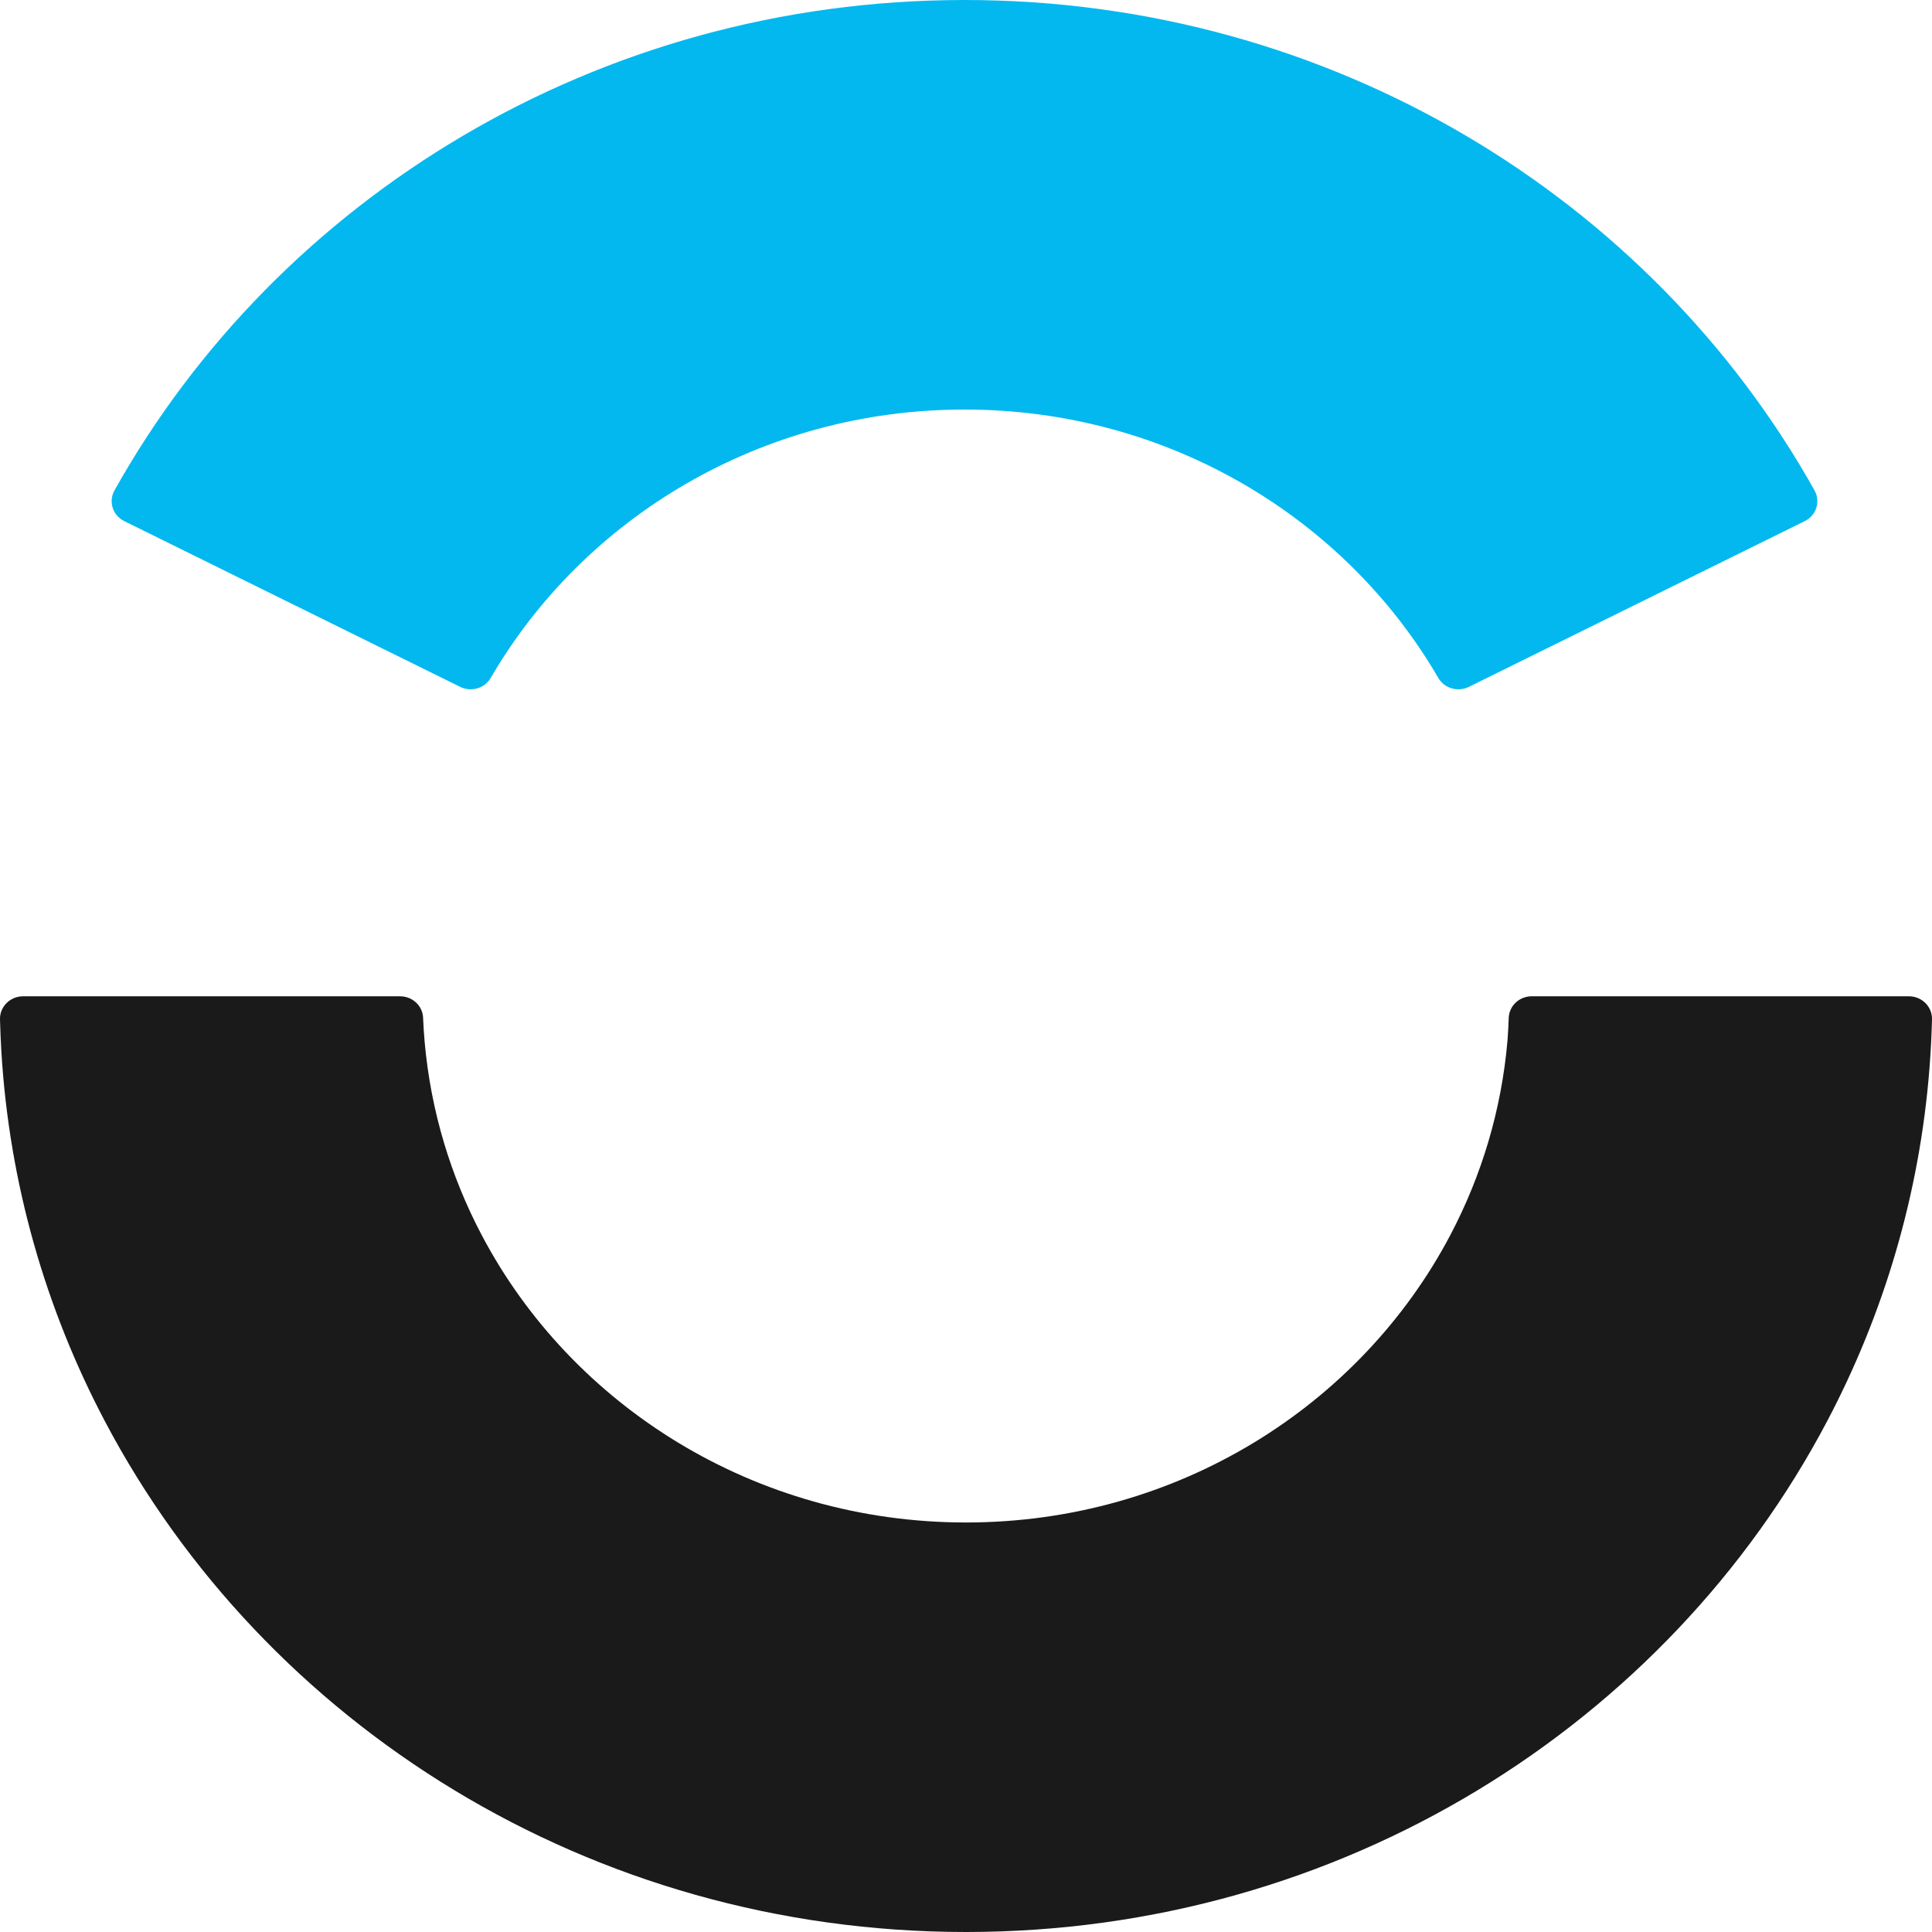
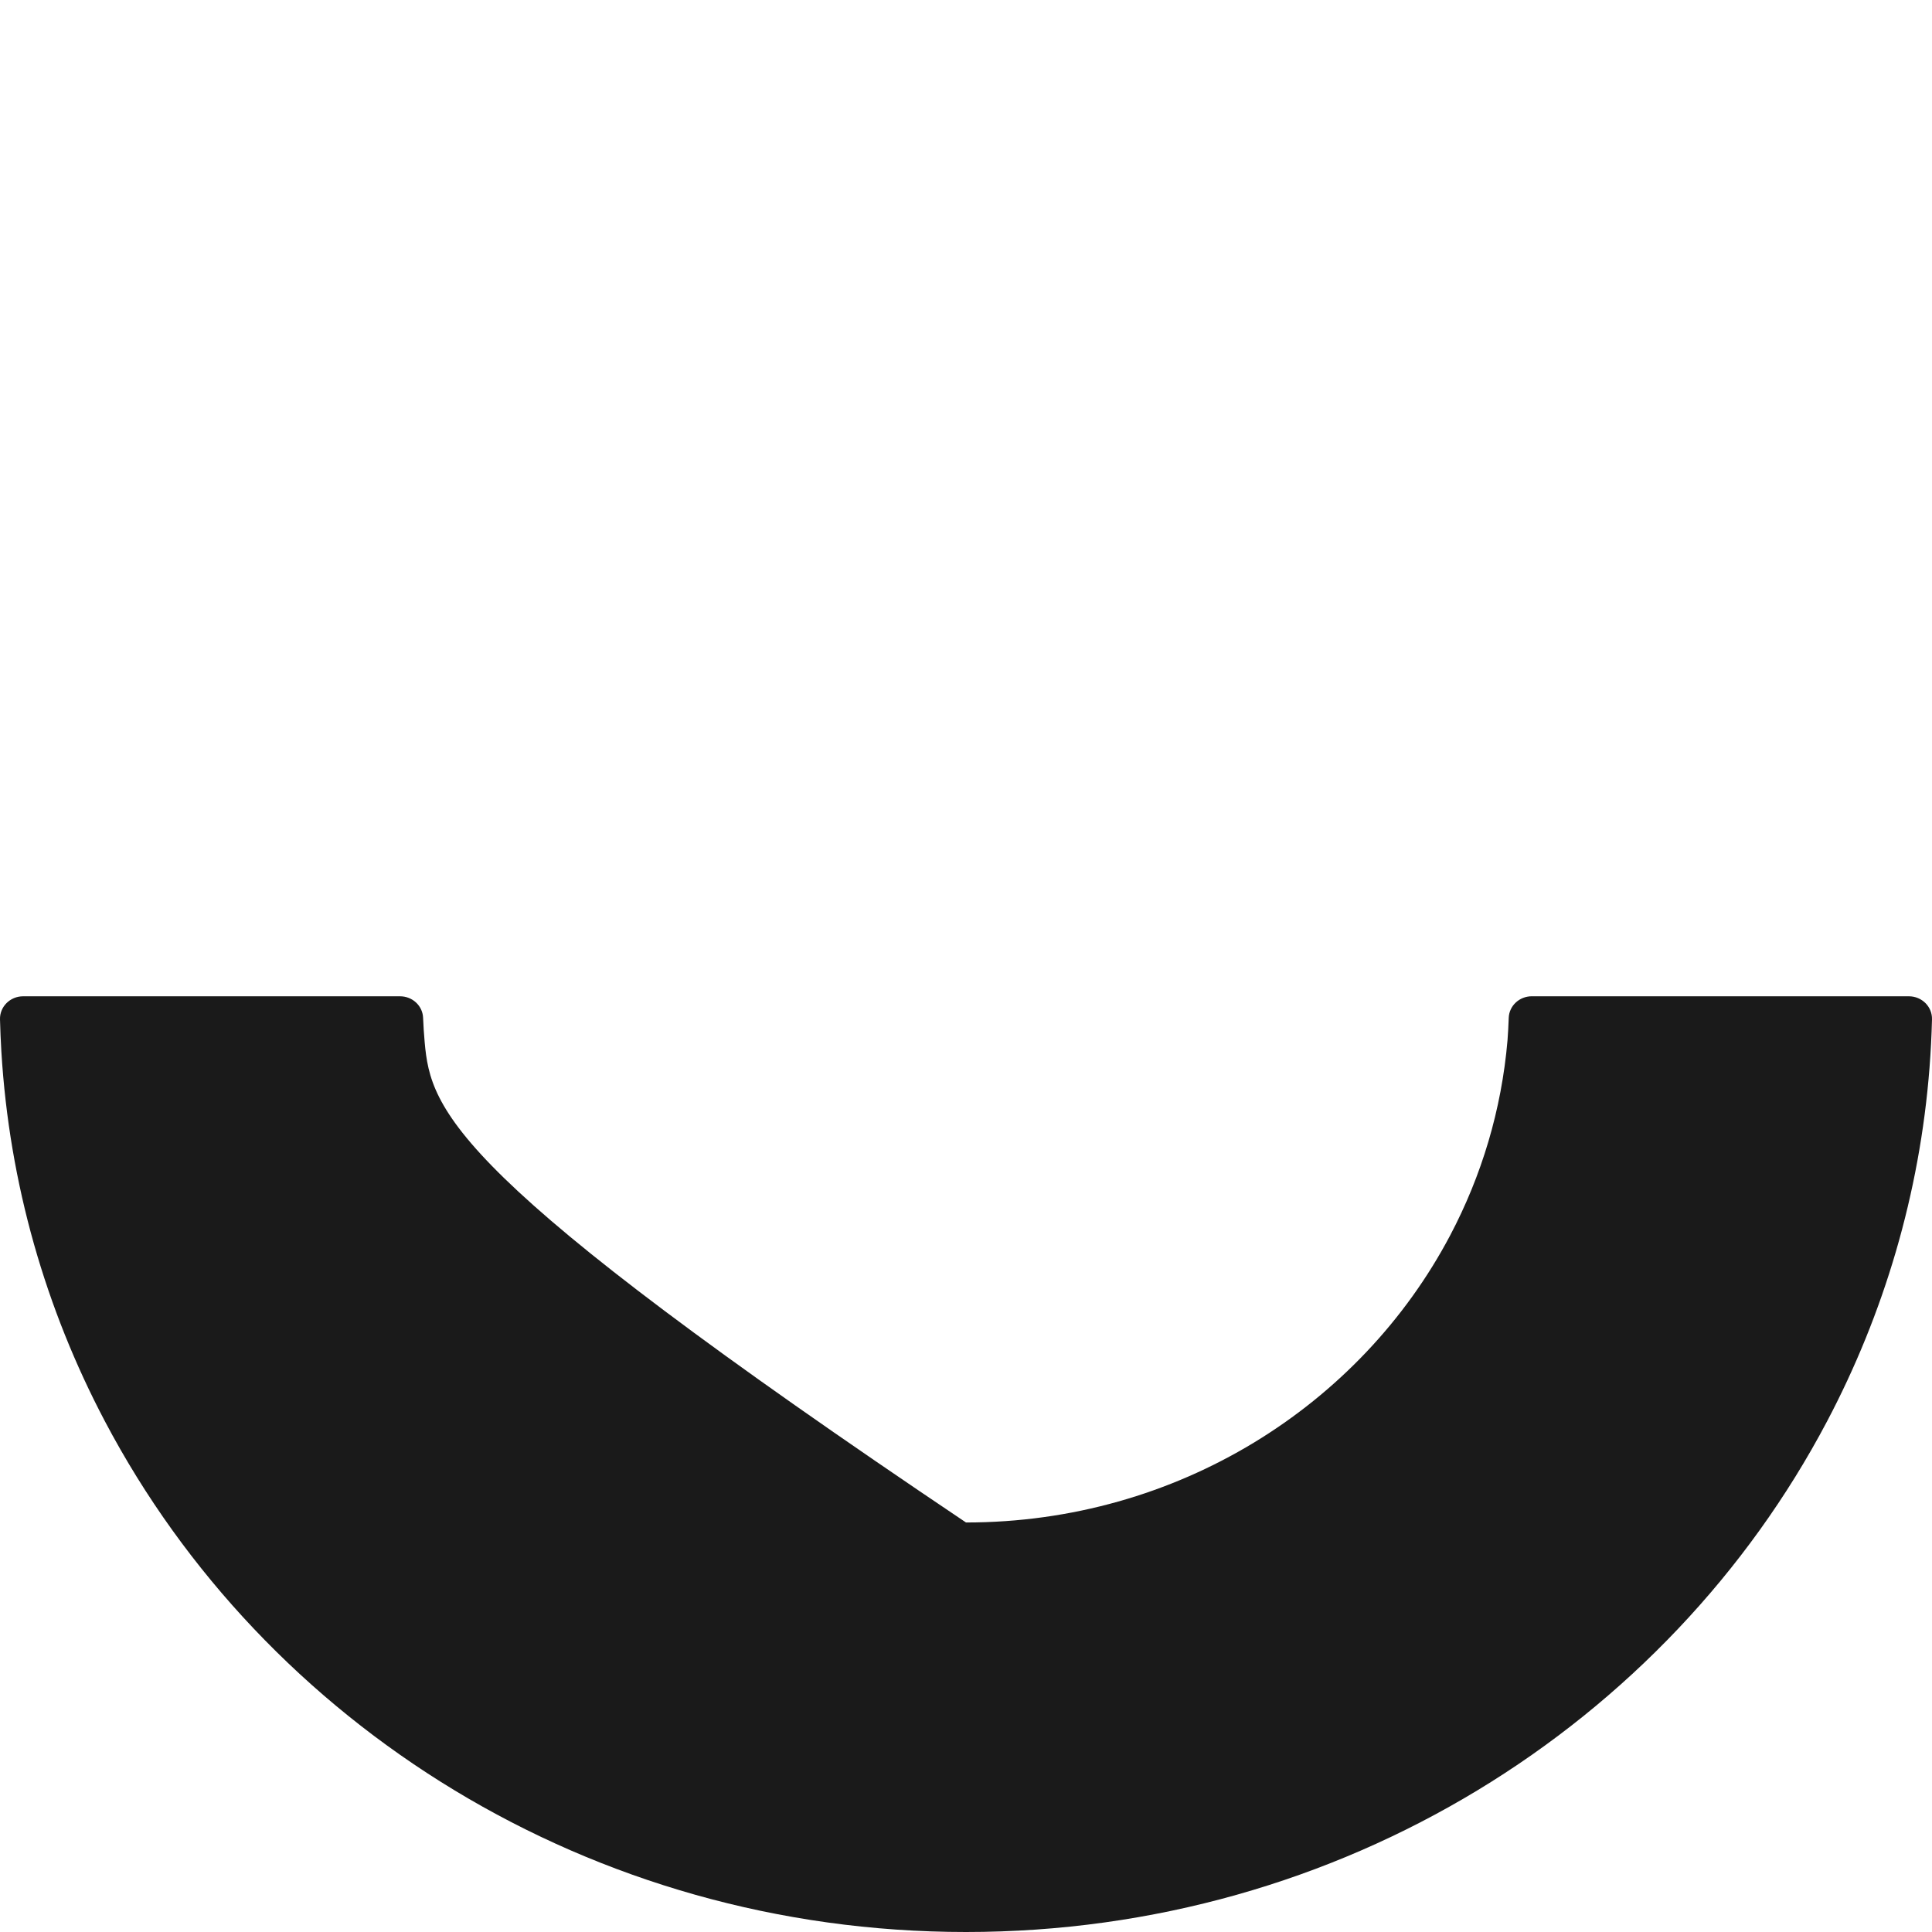
<svg xmlns="http://www.w3.org/2000/svg" fill="none" viewBox="0 0 88 88" height="88" width="88">
-   <path fill="#1A1A1A" d="M69.772 45.379C69.206 45.379 68.742 45.811 68.721 46.358C68.707 46.721 68.688 47.111 68.665 47.384C68.393 50.559 67.482 53.559 66.057 56.262C61.962 64.028 53.623 69.347 44 69.347C34.378 69.347 26.038 64.028 21.944 56.262C20.531 53.583 19.624 50.611 19.343 47.466C19.31 47.098 19.286 46.727 19.271 46.355C19.248 45.81 18.786 45.38 18.222 45.38H14.952H2.603H1.053C0.46 45.38 -0.014 45.855 0 46.428C0.013 46.919 0.033 47.407 0.062 47.893C0.425 53.929 2.085 59.629 4.776 64.733C12.057 78.544 26.888 88 44 88C61.112 88 75.943 78.544 83.224 64.733C85.805 59.837 87.438 54.395 87.887 48.633C87.944 47.903 87.981 47.167 88 46.428C88.014 45.855 87.54 45.38 86.947 45.38H85.177H71.347H69.772L69.772 45.379Z" />
-   <path fill="#03B8EF" d="M43.932 18.654C53.197 18.654 61.272 23.583 65.514 30.881C65.79 31.355 66.403 31.533 66.904 31.286L82.205 23.736C82.736 23.475 82.932 22.841 82.648 22.335C75.2 9.032 60.656 0 43.932 0C27.209 0 12.664 9.032 5.216 22.334C4.932 22.841 5.128 23.474 5.659 23.736L20.961 31.286C21.462 31.533 22.074 31.355 22.35 30.881C26.593 23.583 34.668 18.654 43.932 18.654Z" />
+   <path fill="#1A1A1A" d="M69.772 45.379C69.206 45.379 68.742 45.811 68.721 46.358C68.707 46.721 68.688 47.111 68.665 47.384C68.393 50.559 67.482 53.559 66.057 56.262C61.962 64.028 53.623 69.347 44 69.347C20.531 53.583 19.624 50.611 19.343 47.466C19.31 47.098 19.286 46.727 19.271 46.355C19.248 45.81 18.786 45.38 18.222 45.38H14.952H2.603H1.053C0.46 45.38 -0.014 45.855 0 46.428C0.013 46.919 0.033 47.407 0.062 47.893C0.425 53.929 2.085 59.629 4.776 64.733C12.057 78.544 26.888 88 44 88C61.112 88 75.943 78.544 83.224 64.733C85.805 59.837 87.438 54.395 87.887 48.633C87.944 47.903 87.981 47.167 88 46.428C88.014 45.855 87.54 45.38 86.947 45.38H85.177H71.347H69.772L69.772 45.379Z" />
</svg>